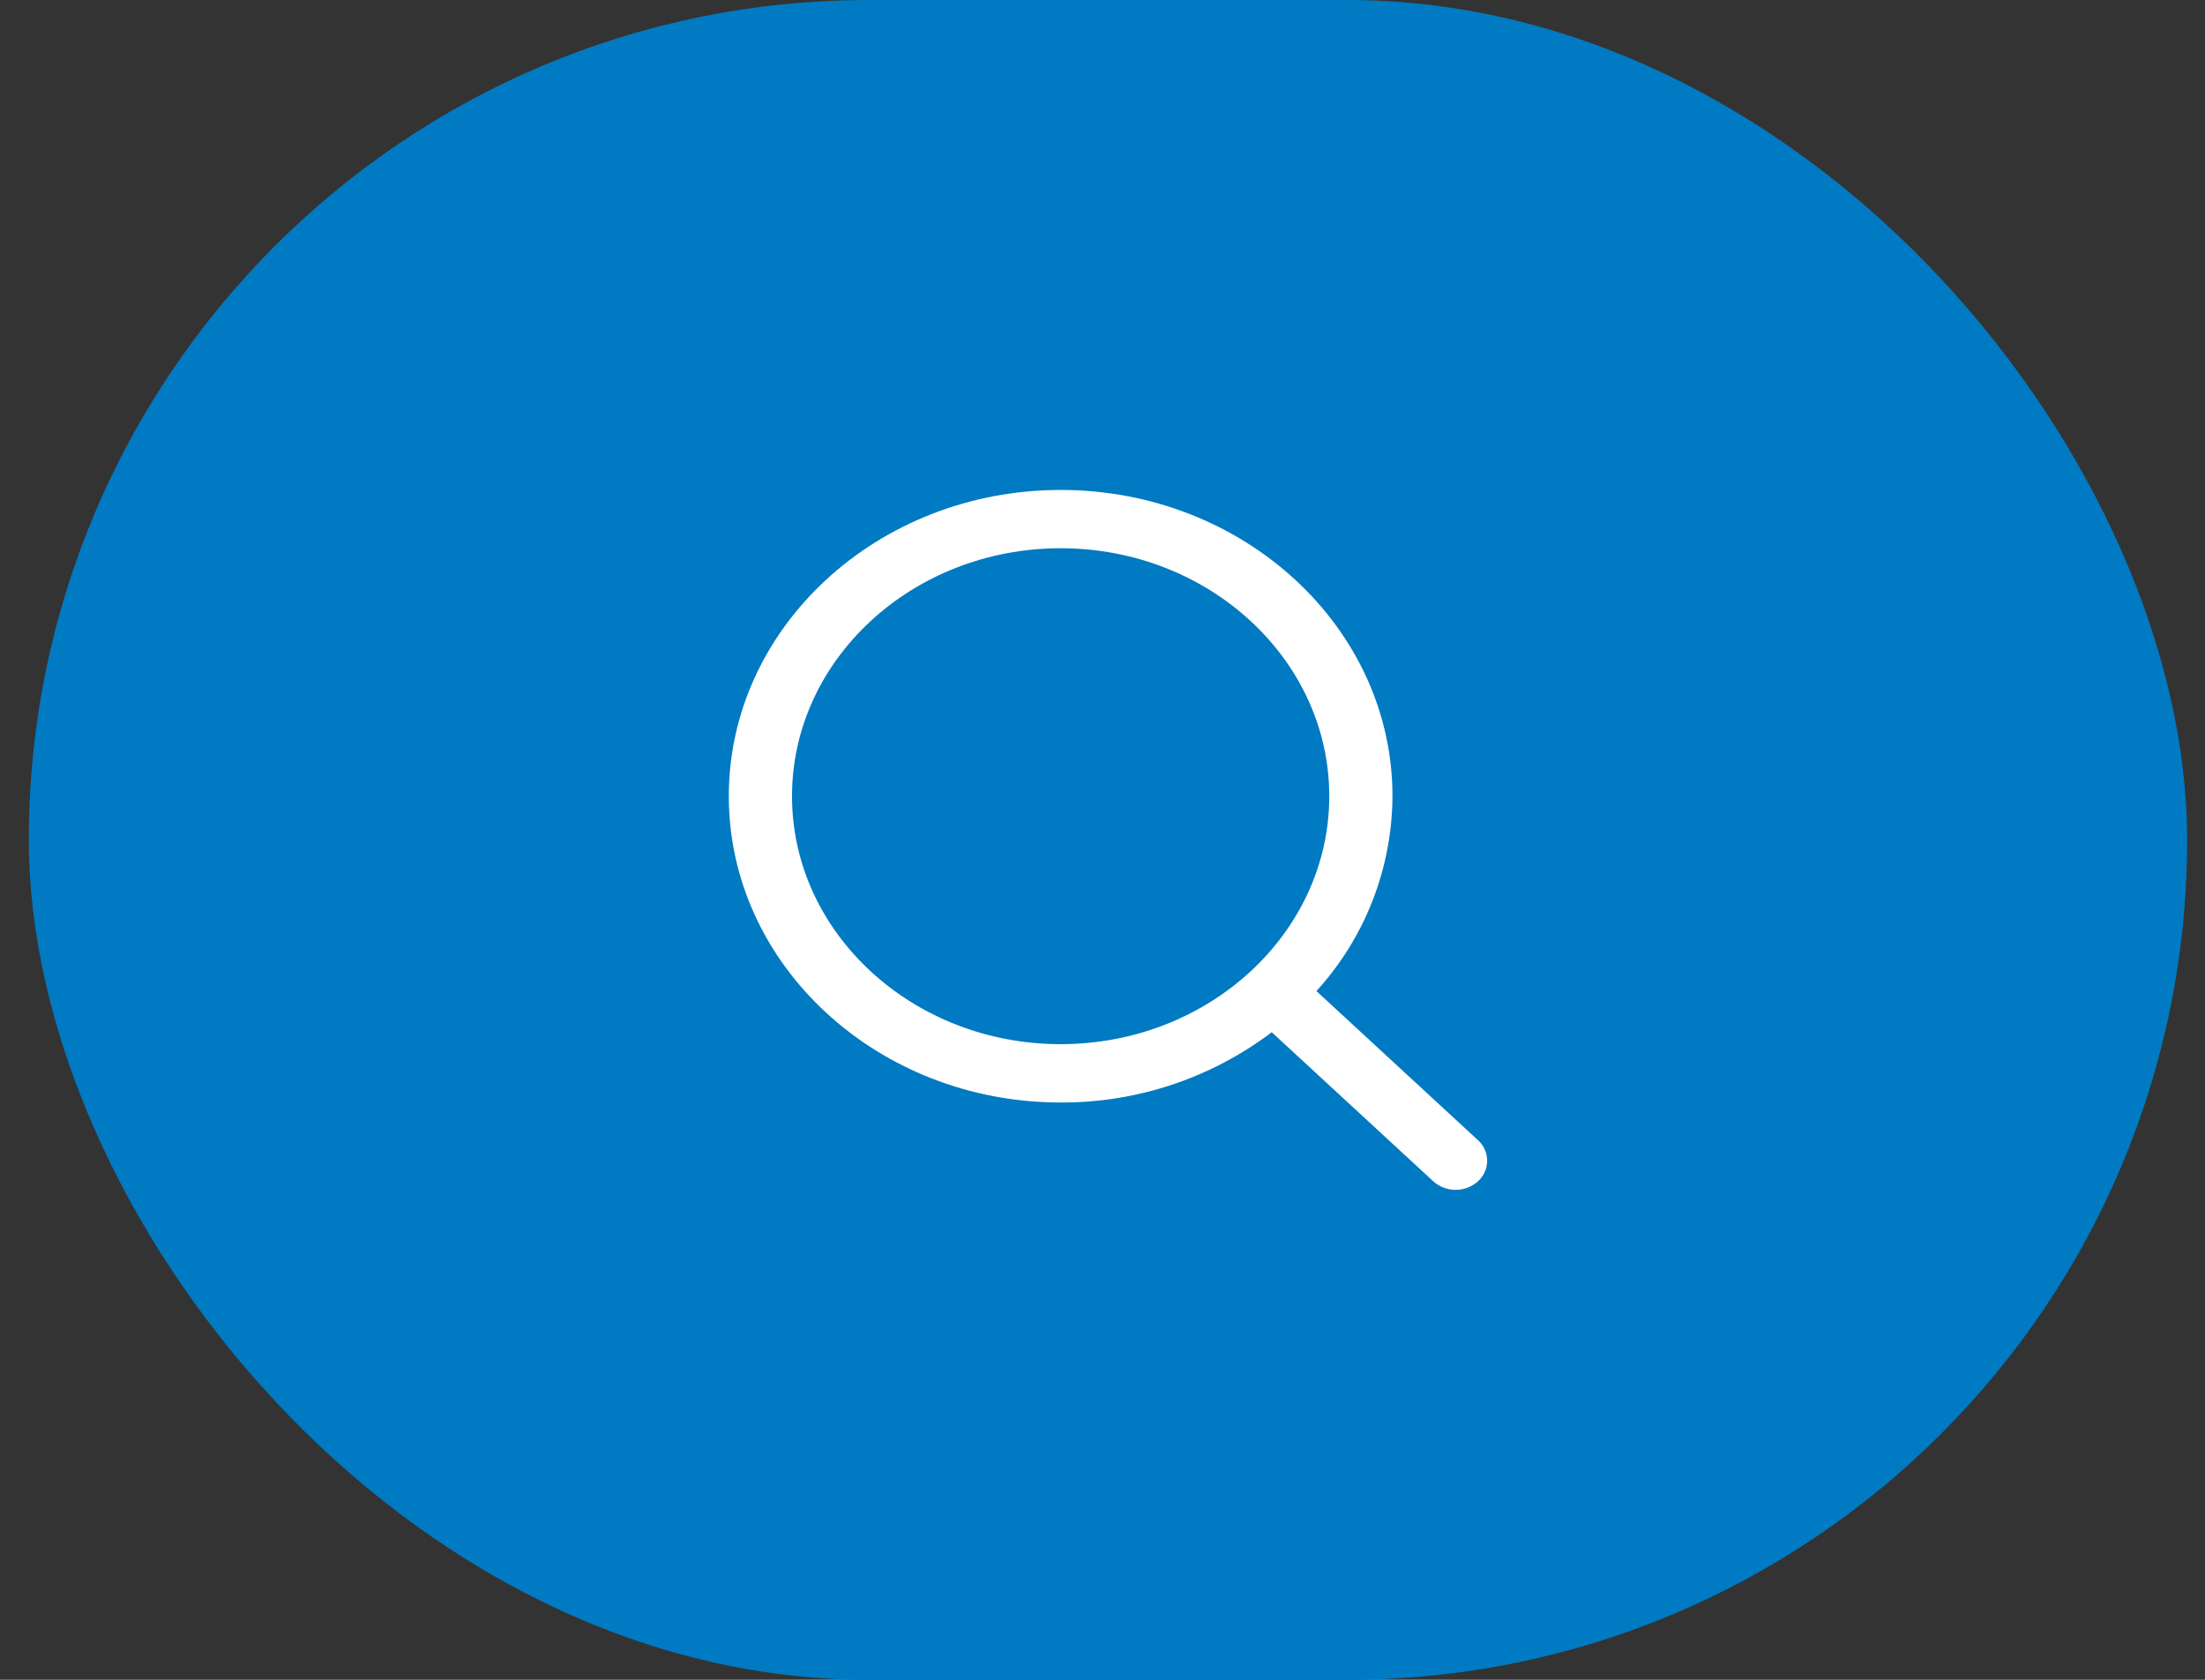
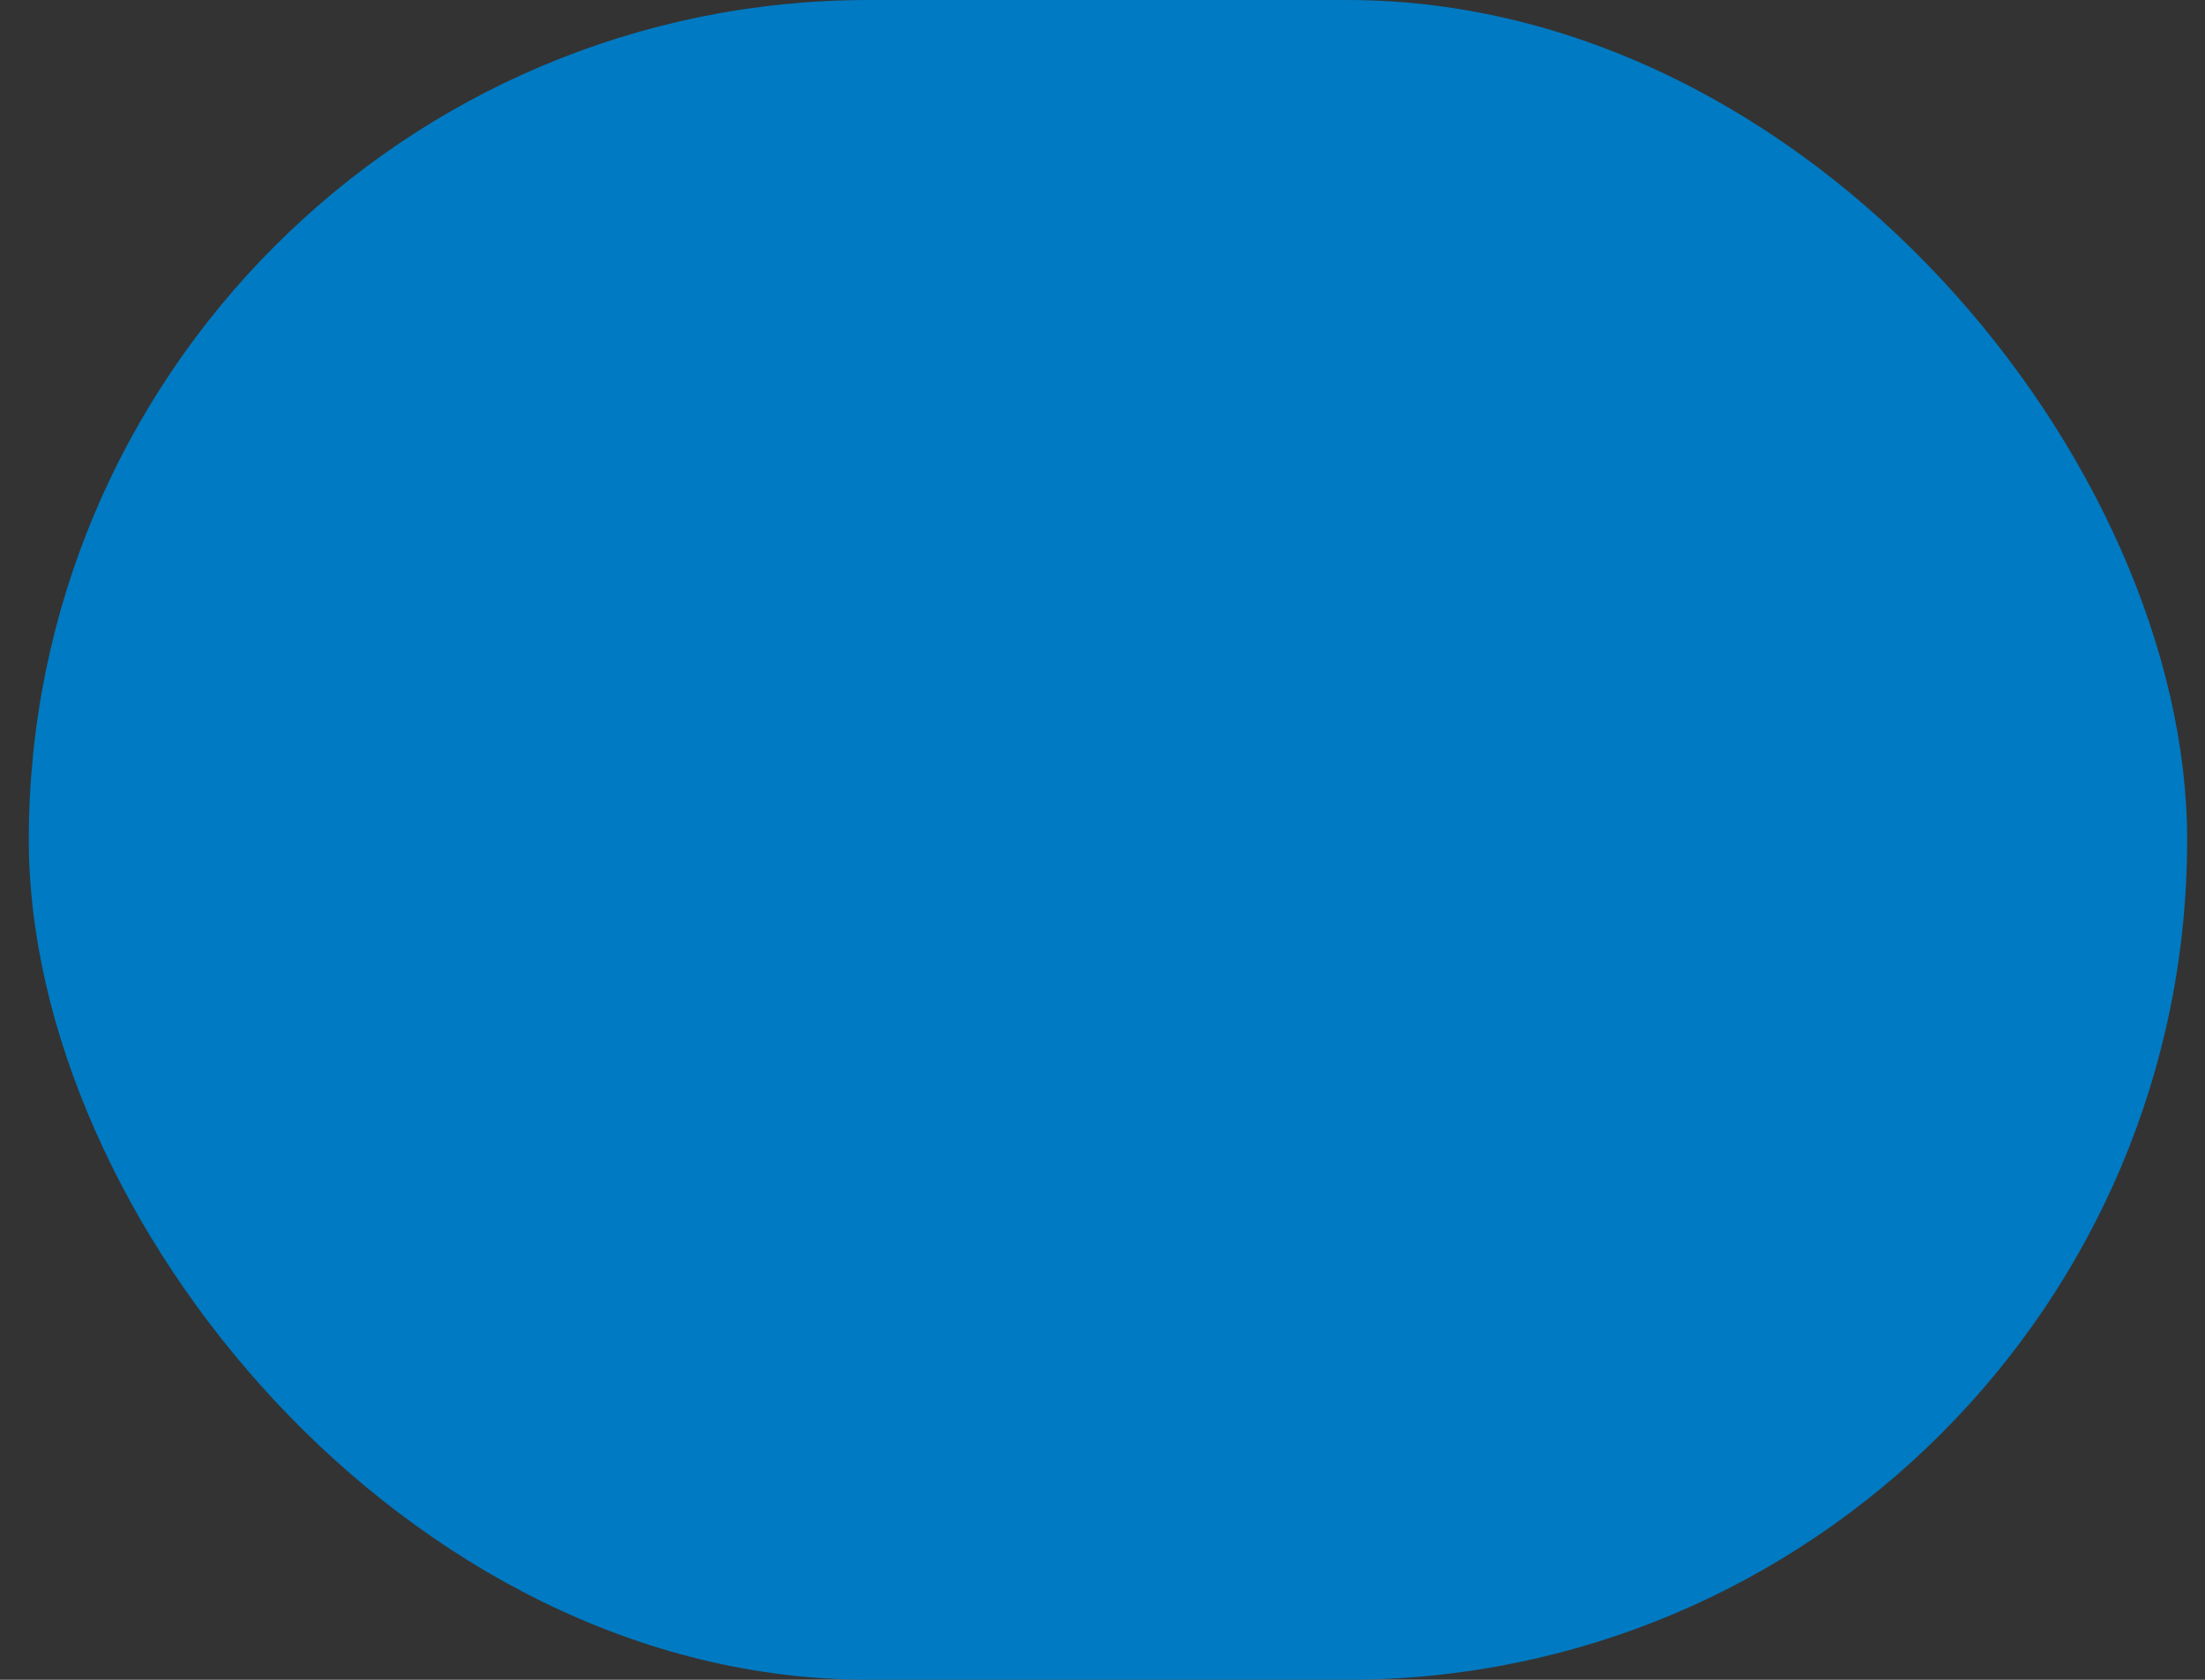
<svg xmlns="http://www.w3.org/2000/svg" width="63" height="48" viewBox="0 0 63 48" fill="none">
  <rect x="0" y="0" width="63" height="48" fill="#333333" stroke="none" />
  <rect x="0.823" width="61.667" height="48" rx="24" fill="#007AC2" />
-   <path d="M42.228 32.581L37.612 28.32C39.001 26.797 39.775 24.812 39.785 22.751C39.786 17.926 35.531 14 30.305 14C25.078 14 20.823 17.926 20.823 22.751C20.823 27.577 25.076 31.504 30.305 31.504C32.481 31.514 34.6 30.808 36.336 29.496L40.952 33.757C41.127 33.914 41.354 34 41.589 34C41.824 34 42.05 33.914 42.226 33.757C42.309 33.683 42.375 33.592 42.421 33.491C42.467 33.389 42.49 33.279 42.49 33.168C42.49 33.056 42.467 32.946 42.421 32.845C42.375 32.743 42.309 32.653 42.226 32.578M22.629 22.751C22.629 18.845 26.072 15.666 30.305 15.666C34.537 15.666 37.979 18.845 37.979 22.751C37.979 26.658 34.536 29.837 30.305 29.837C26.073 29.837 22.629 26.658 22.629 22.751Z" fill="white" />
</svg>